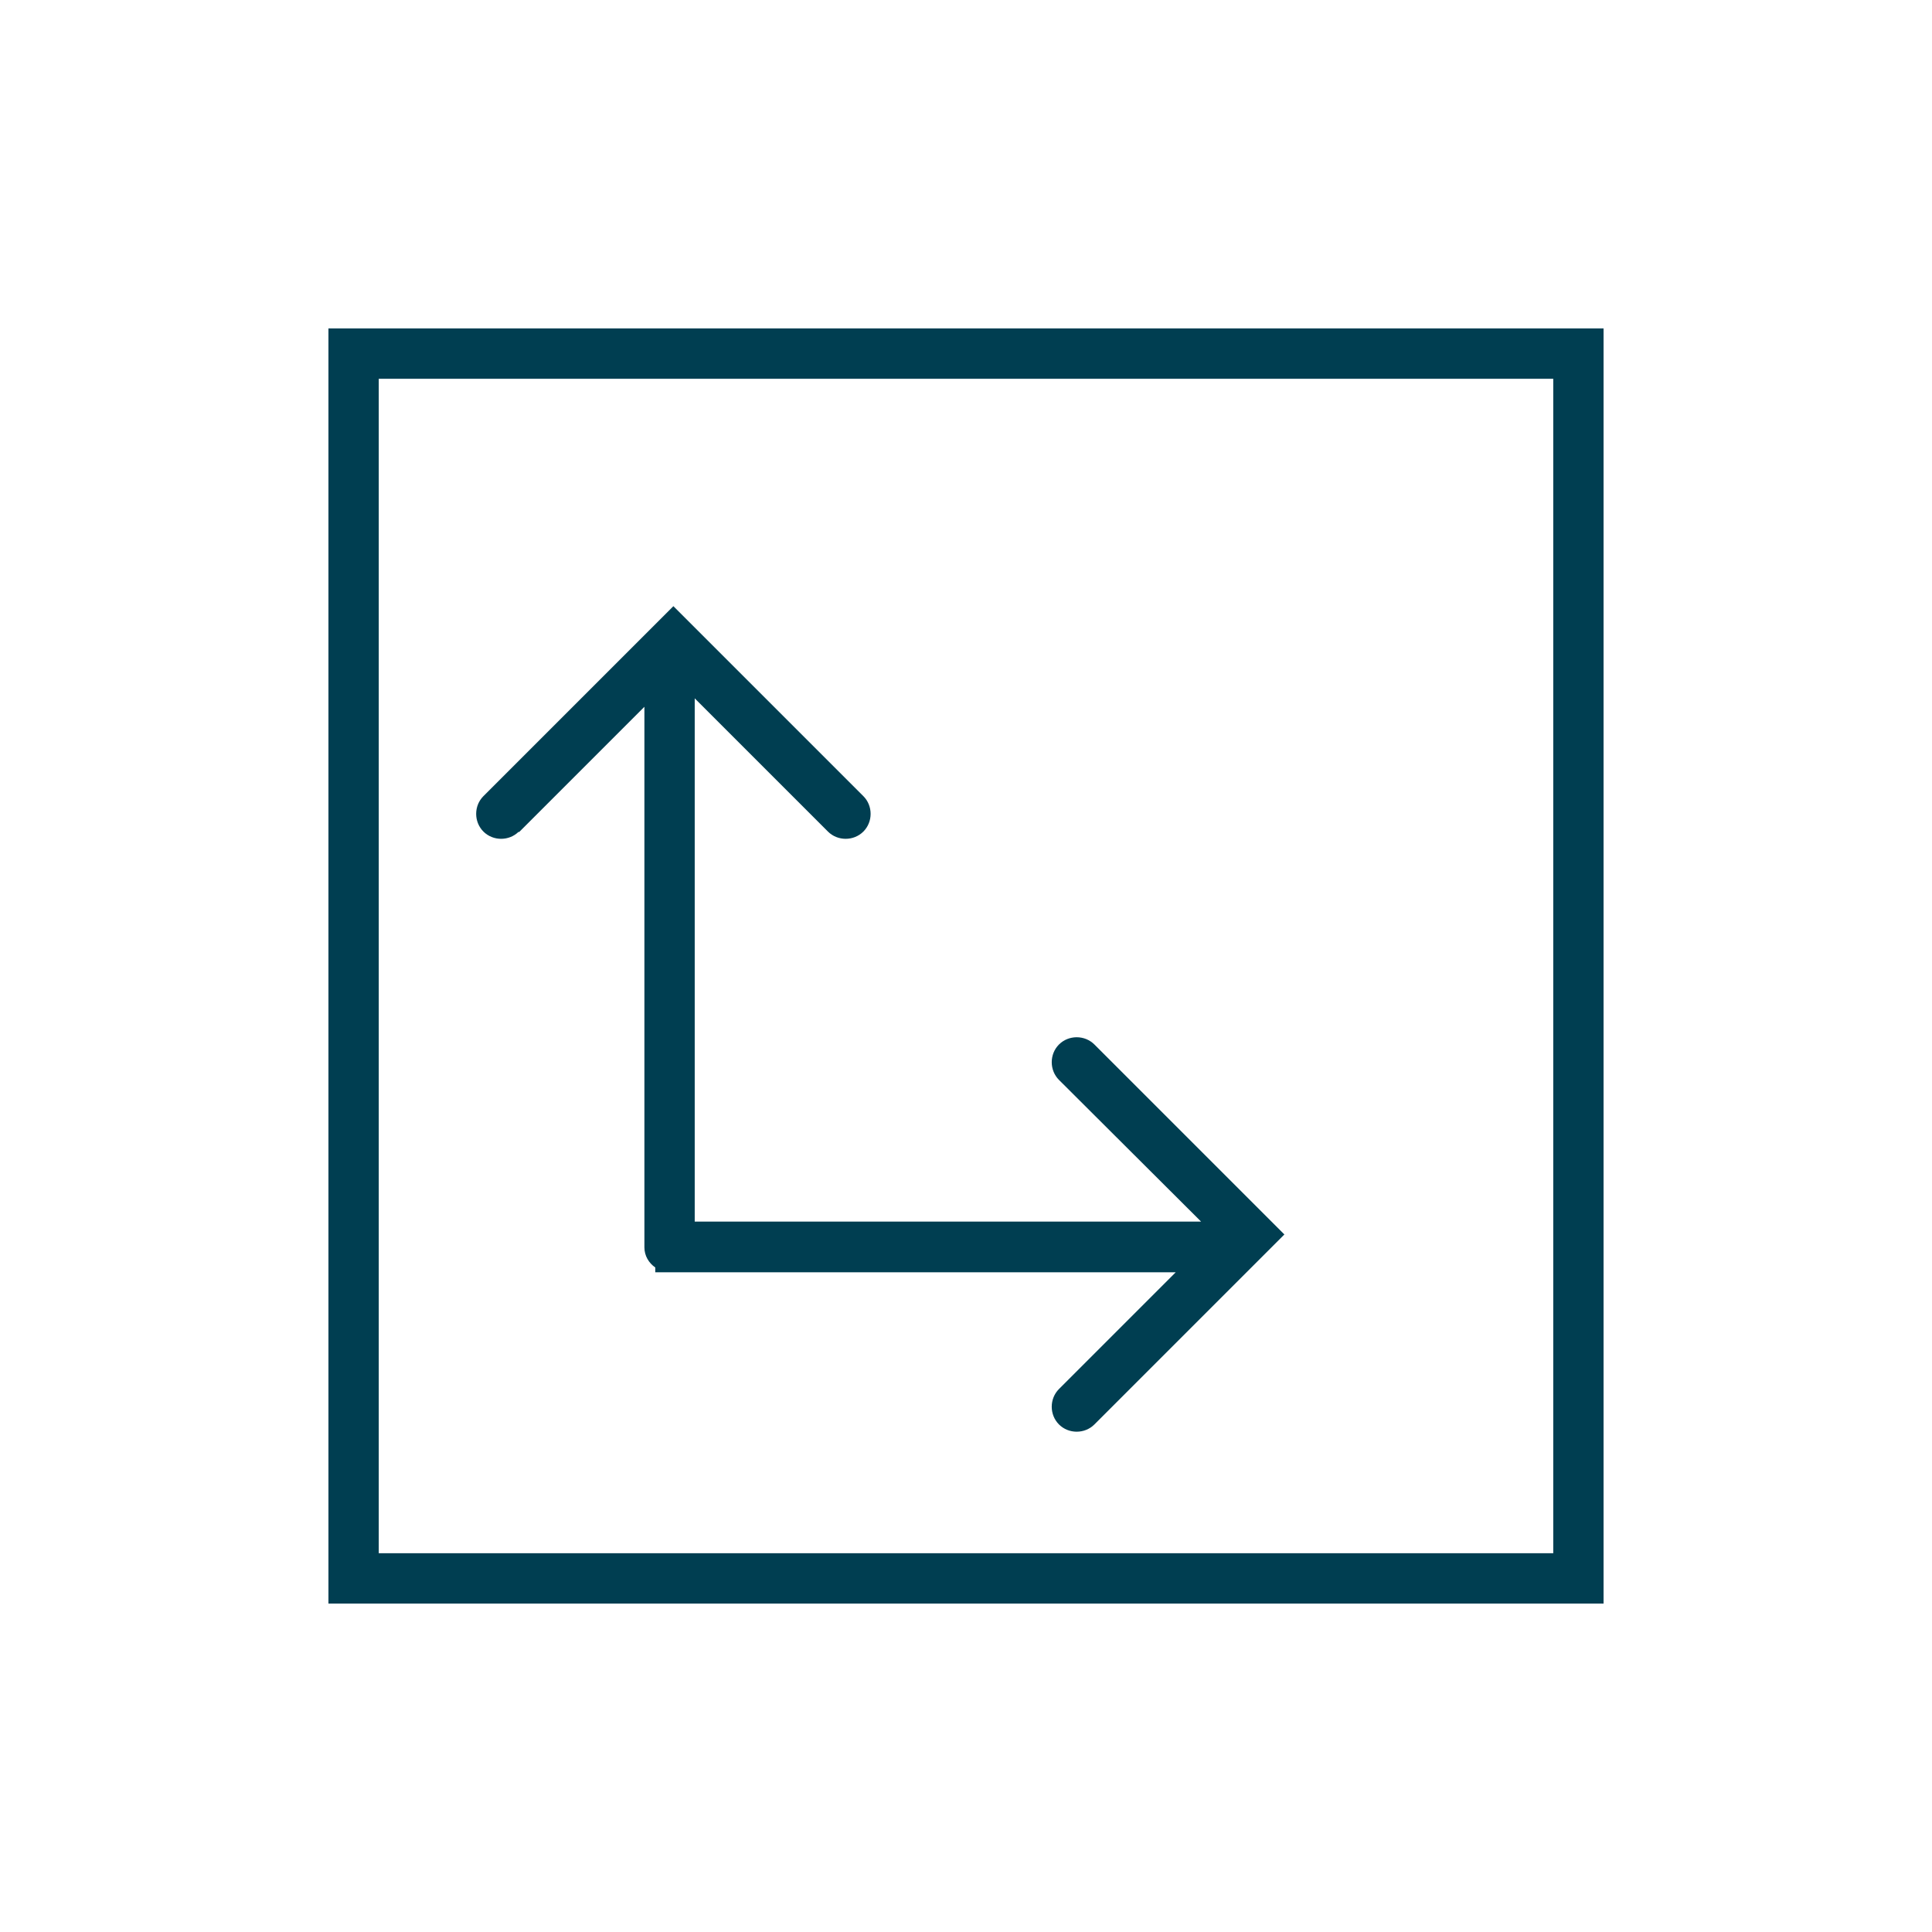
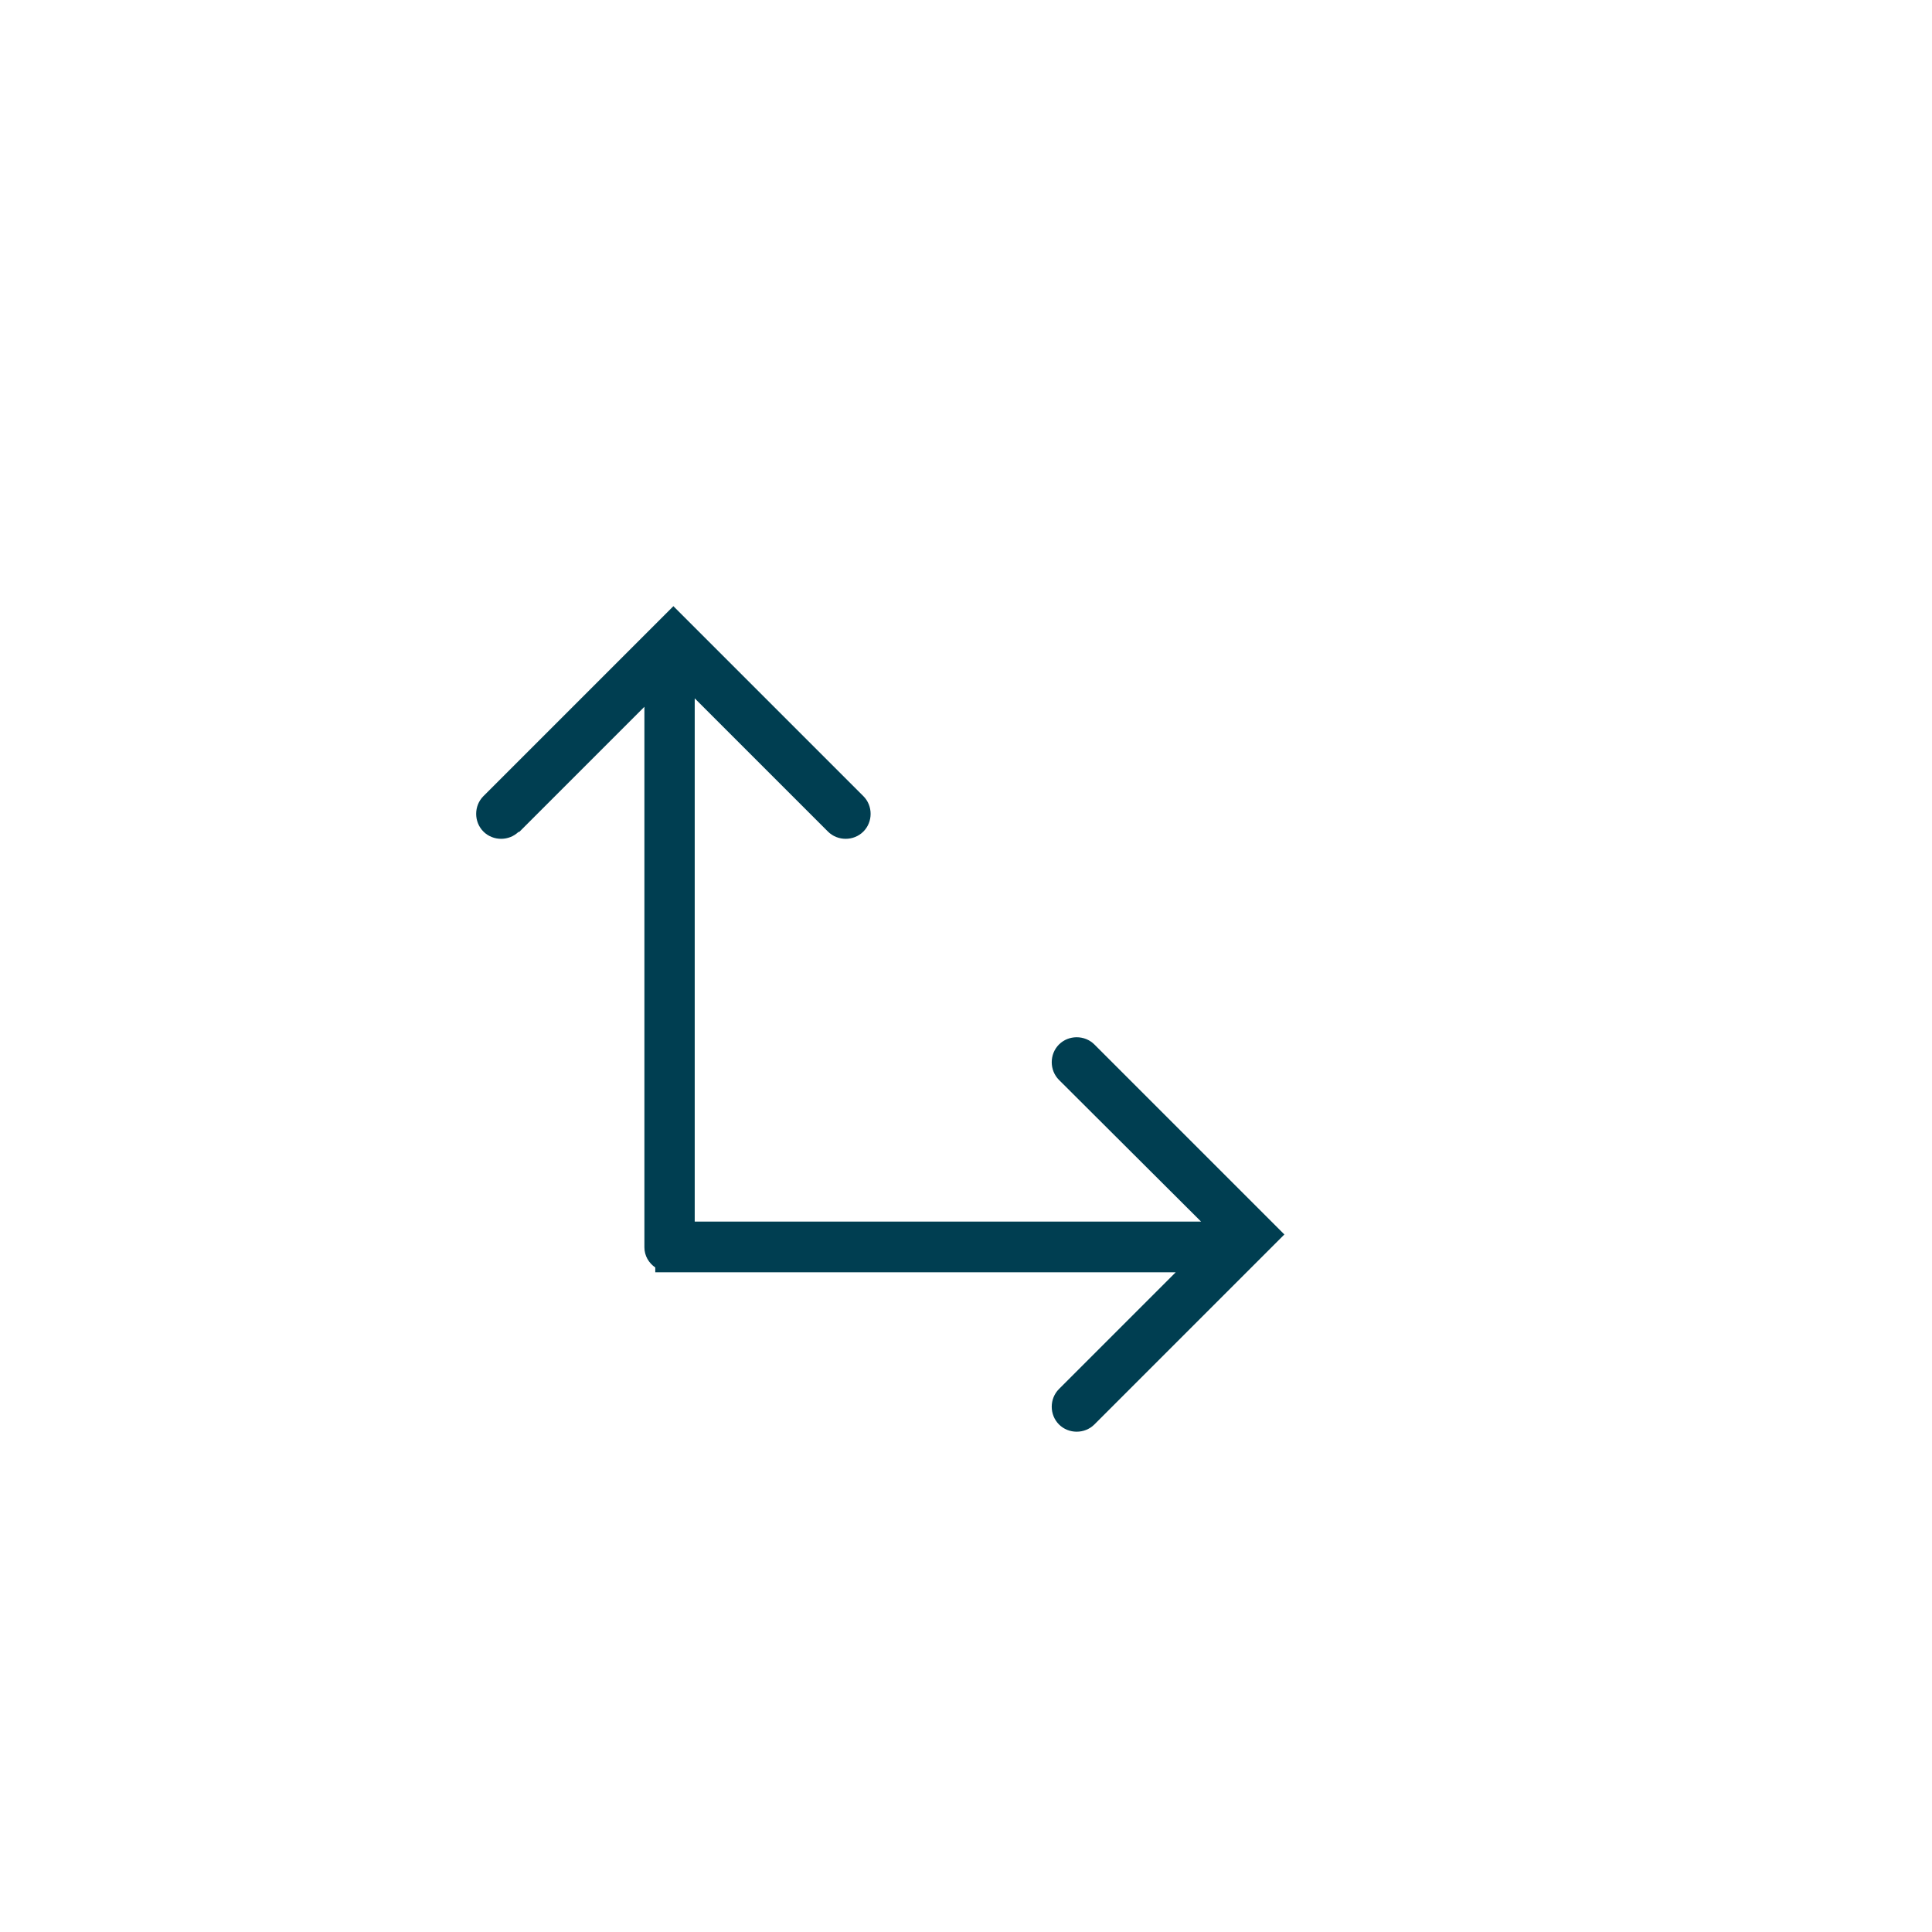
<svg xmlns="http://www.w3.org/2000/svg" id="Capa_1" data-name="Capa 1" viewBox="0 0 48 48">
  <defs>
    <style> .cls-1 { fill: #003e51; } </style>
  </defs>
-   <path class="cls-1" d="m8.16,8.16v31.68h31.68V8.16H8.16Zm30.43,30.43H9.41V9.41h29.18v29.18Z" />
  <path class="cls-1" d="m12.89,20.68l3.12-3.12v13.43c0,.21.11.39.27.5v.12h12.93l-2.9,2.9c-.24.24-.24.64,0,.88.12.12.28.18.44.18s.32-.06.44-.18l4.72-4.72-4.72-4.72c-.24-.24-.64-.24-.88,0-.24.24-.24.64,0,.88l3.53,3.52h-12.58v-13l3.31,3.31c.12.12.28.18.44.18s.32-.06.44-.18c.24-.24.24-.64,0-.88l-4.72-4.72-4.72,4.72c-.24.24-.24.64,0,.88.24.24.64.24.88,0Z" />
</svg>